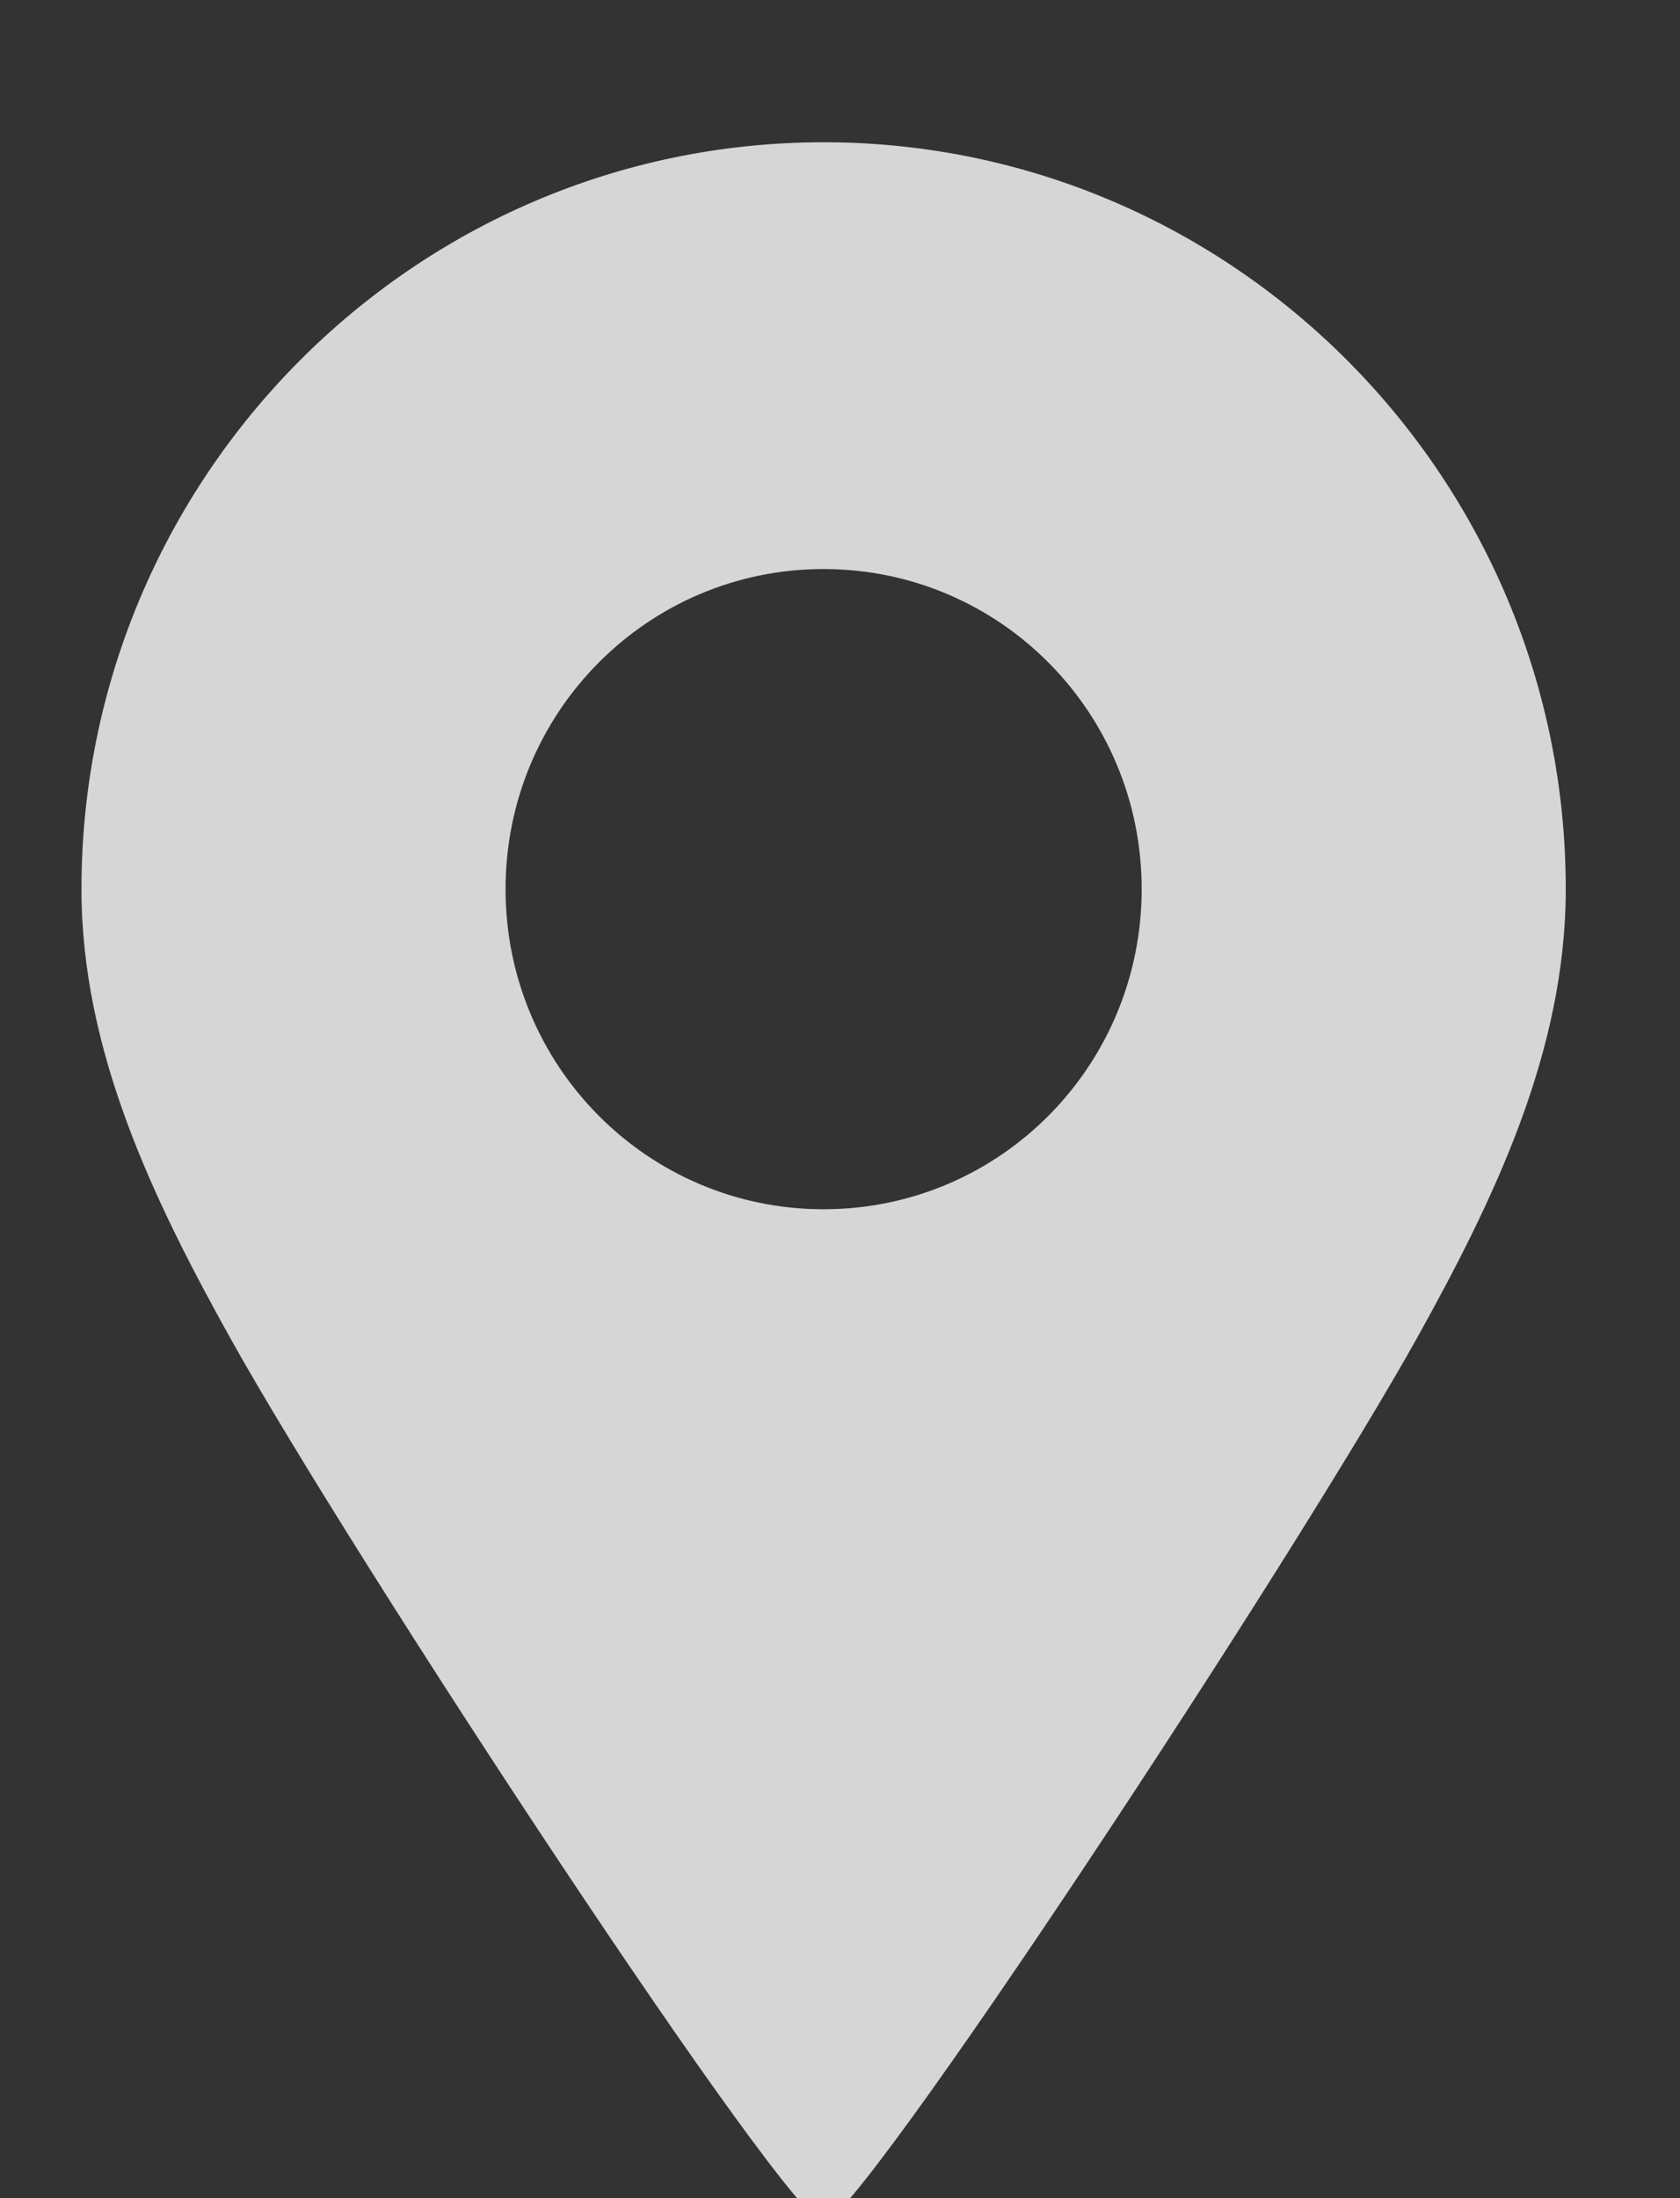
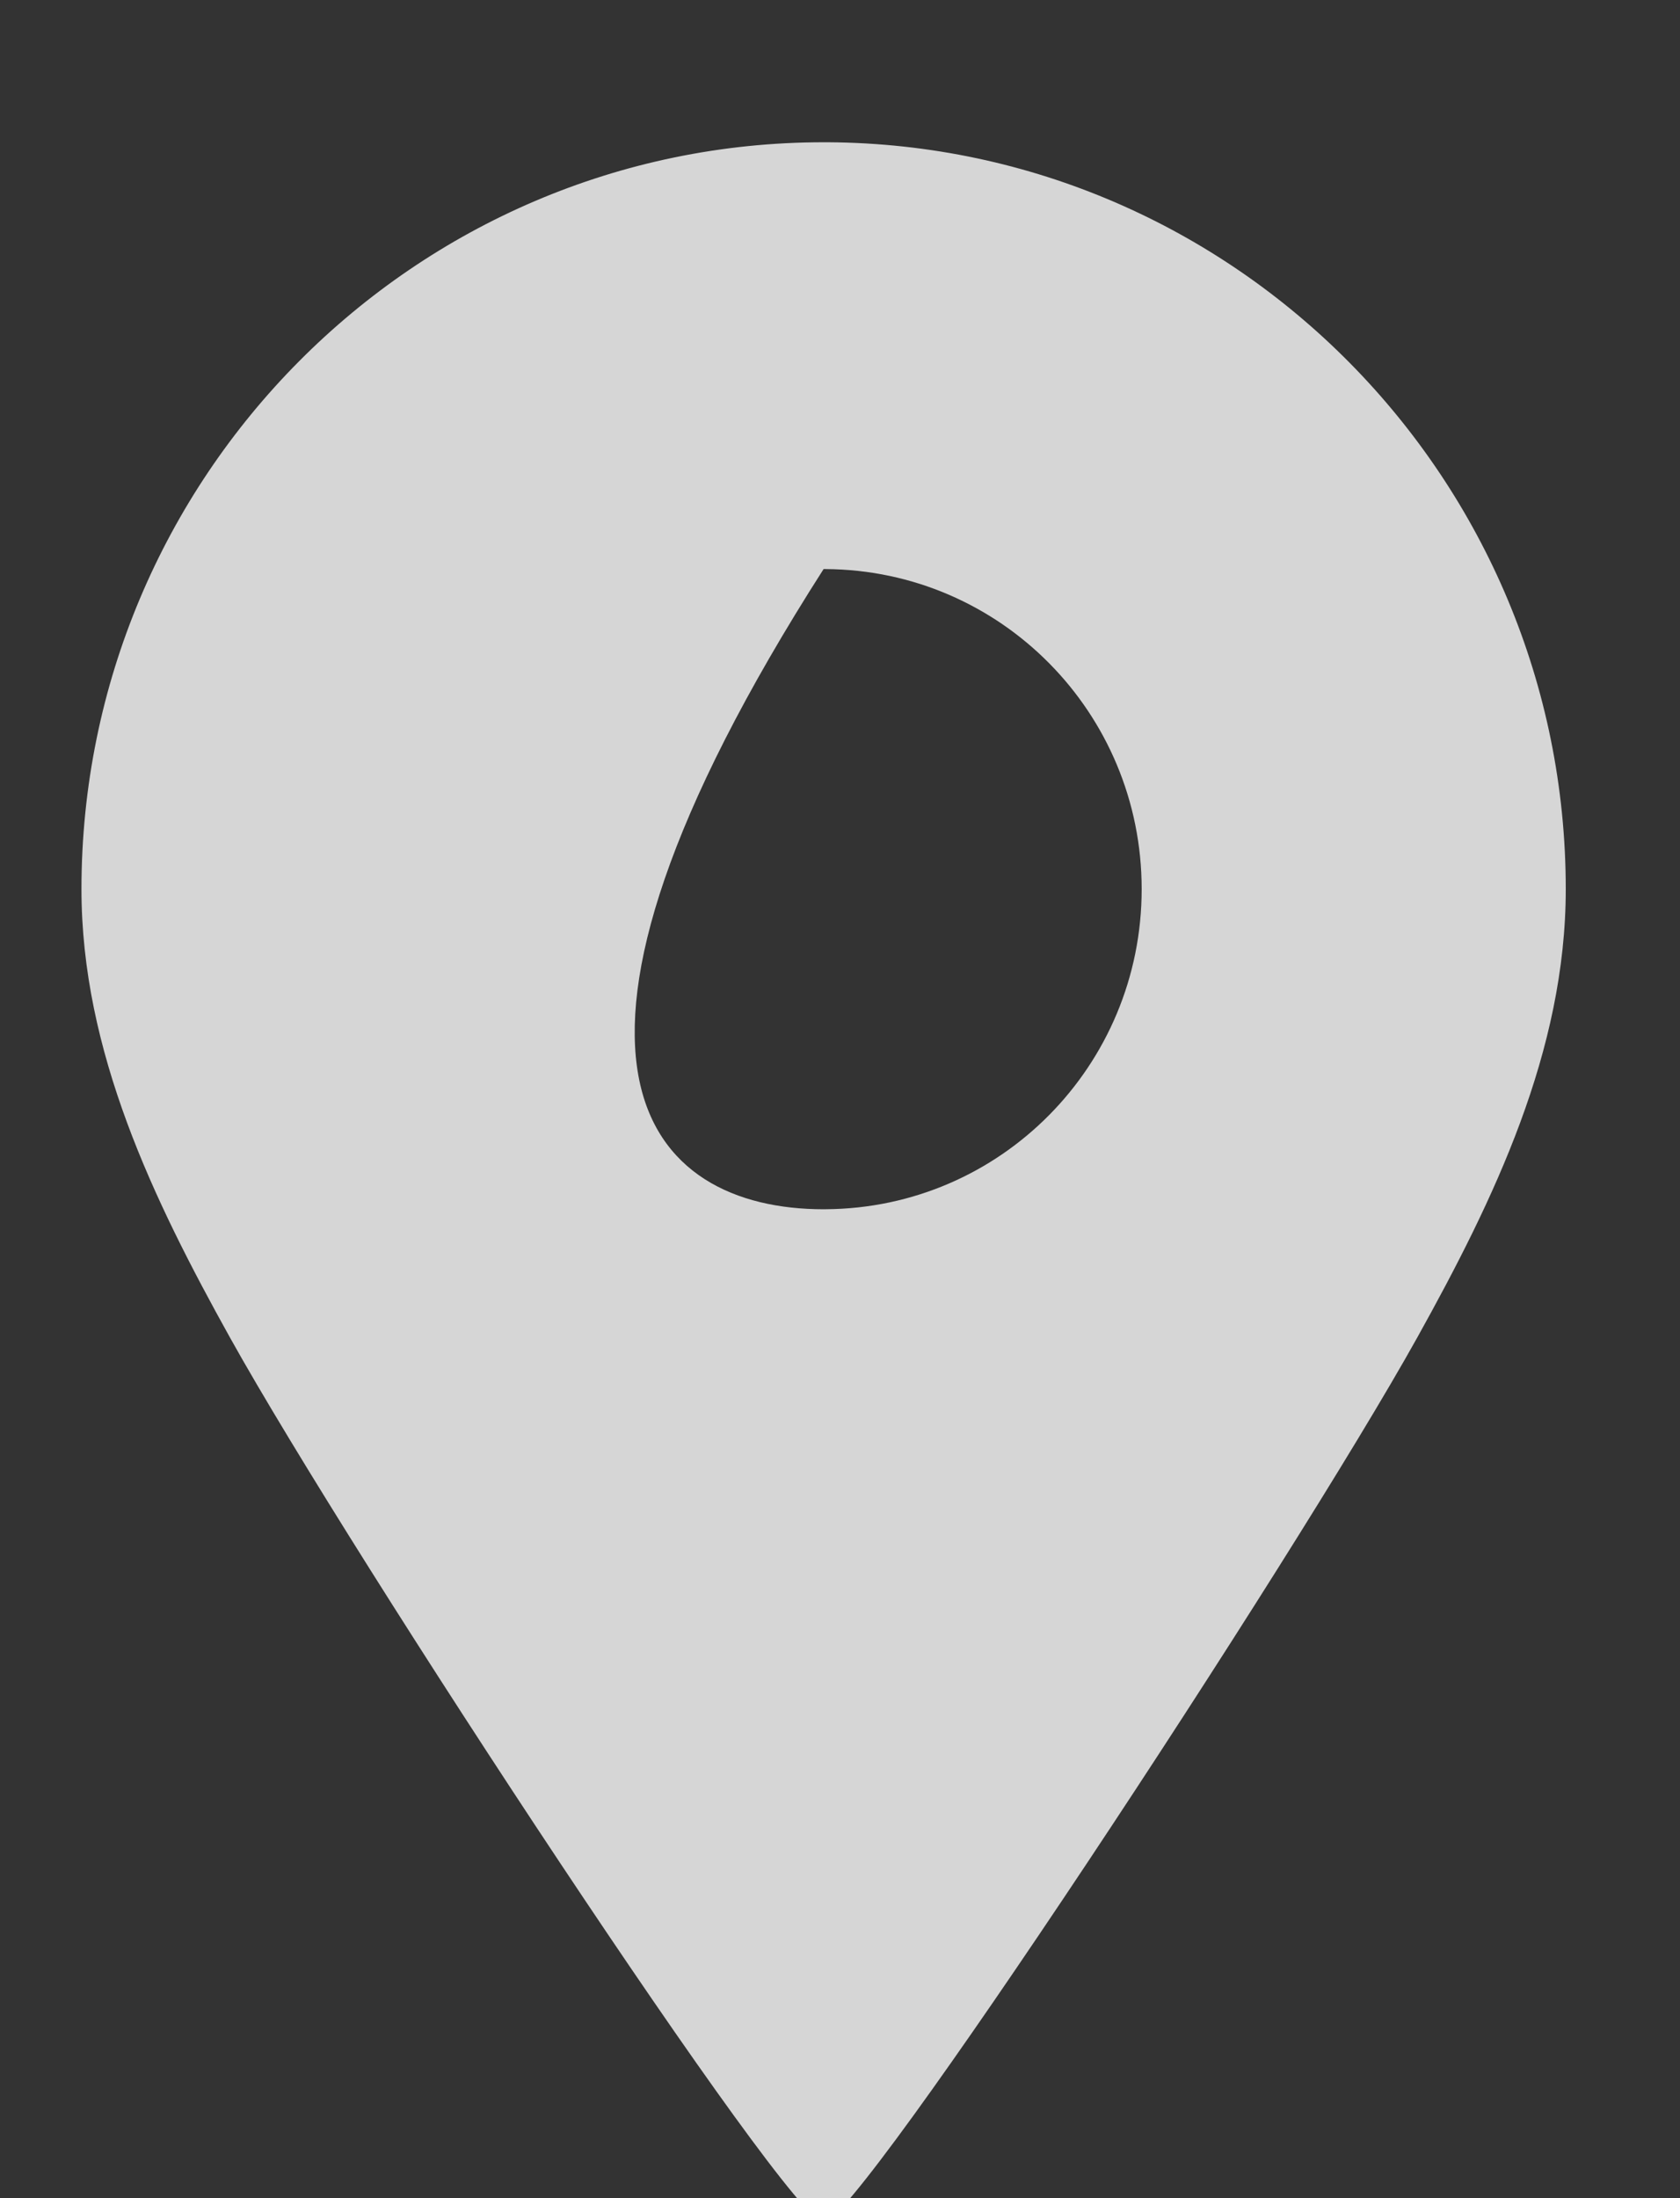
<svg xmlns="http://www.w3.org/2000/svg" width="100%" height="100%" viewBox="0 0 13 17" version="1.1" xml:space="preserve" style="fill-rule:evenodd;clip-rule:evenodd;stroke-linejoin:round;stroke-miterlimit:1.414;">
  <rect x="0" y="0" width="13" height="17" fill="#333333" stroke="none" />
  <g transform="matrix(1,0,0,1,-1402,-503)">
    <g transform="matrix(1.6,0,0,8.802,0,0)">
      <g transform="matrix(0.175,0,0,0.032,590.176,45.044)">
-         <path d="M1657.6,382.097C1668.85,382.169 1677.98,391.34 1677.98,402.604C1677.98,407.058 1675.99,411.137 1673.88,414.909C1670.46,421.012 1658.41,439.222 1657.47,439.222L1657.47,439.221C1656.53,439.221 1644.48,421.012 1641.06,414.909C1638.95,411.137 1636.96,407.058 1636.96,402.604C1636.96,391.296 1646.16,382.097 1657.47,382.097L1657.6,382.097ZM1657.47,393.815C1652.61,393.815 1648.68,397.741 1648.68,402.604C1648.68,407.468 1652.61,411.394 1657.47,411.394L1657.53,411.393C1662.36,411.363 1666.26,407.449 1666.26,402.604C1666.26,397.76 1662.36,393.846 1657.53,393.816L1657.47,393.815Z" style="fill:#fff;fill-opacity:0.8;fill-rule:nonzero;" />
+         <path d="M1657.6,382.097C1668.85,382.169 1677.98,391.34 1677.98,402.604C1677.98,407.058 1675.99,411.137 1673.88,414.909C1670.46,421.012 1658.41,439.222 1657.47,439.222L1657.47,439.221C1656.53,439.221 1644.48,421.012 1641.06,414.909C1638.95,411.137 1636.96,407.058 1636.96,402.604C1636.96,391.296 1646.16,382.097 1657.47,382.097L1657.6,382.097ZM1657.47,393.815C1648.68,407.468 1652.61,411.394 1657.47,411.394L1657.53,411.393C1662.36,411.363 1666.26,407.449 1666.26,402.604C1666.26,397.76 1662.36,393.846 1657.53,393.816L1657.47,393.815Z" style="fill:#fff;fill-opacity:0.8;fill-rule:nonzero;" />
      </g>
    </g>
  </g>
</svg>